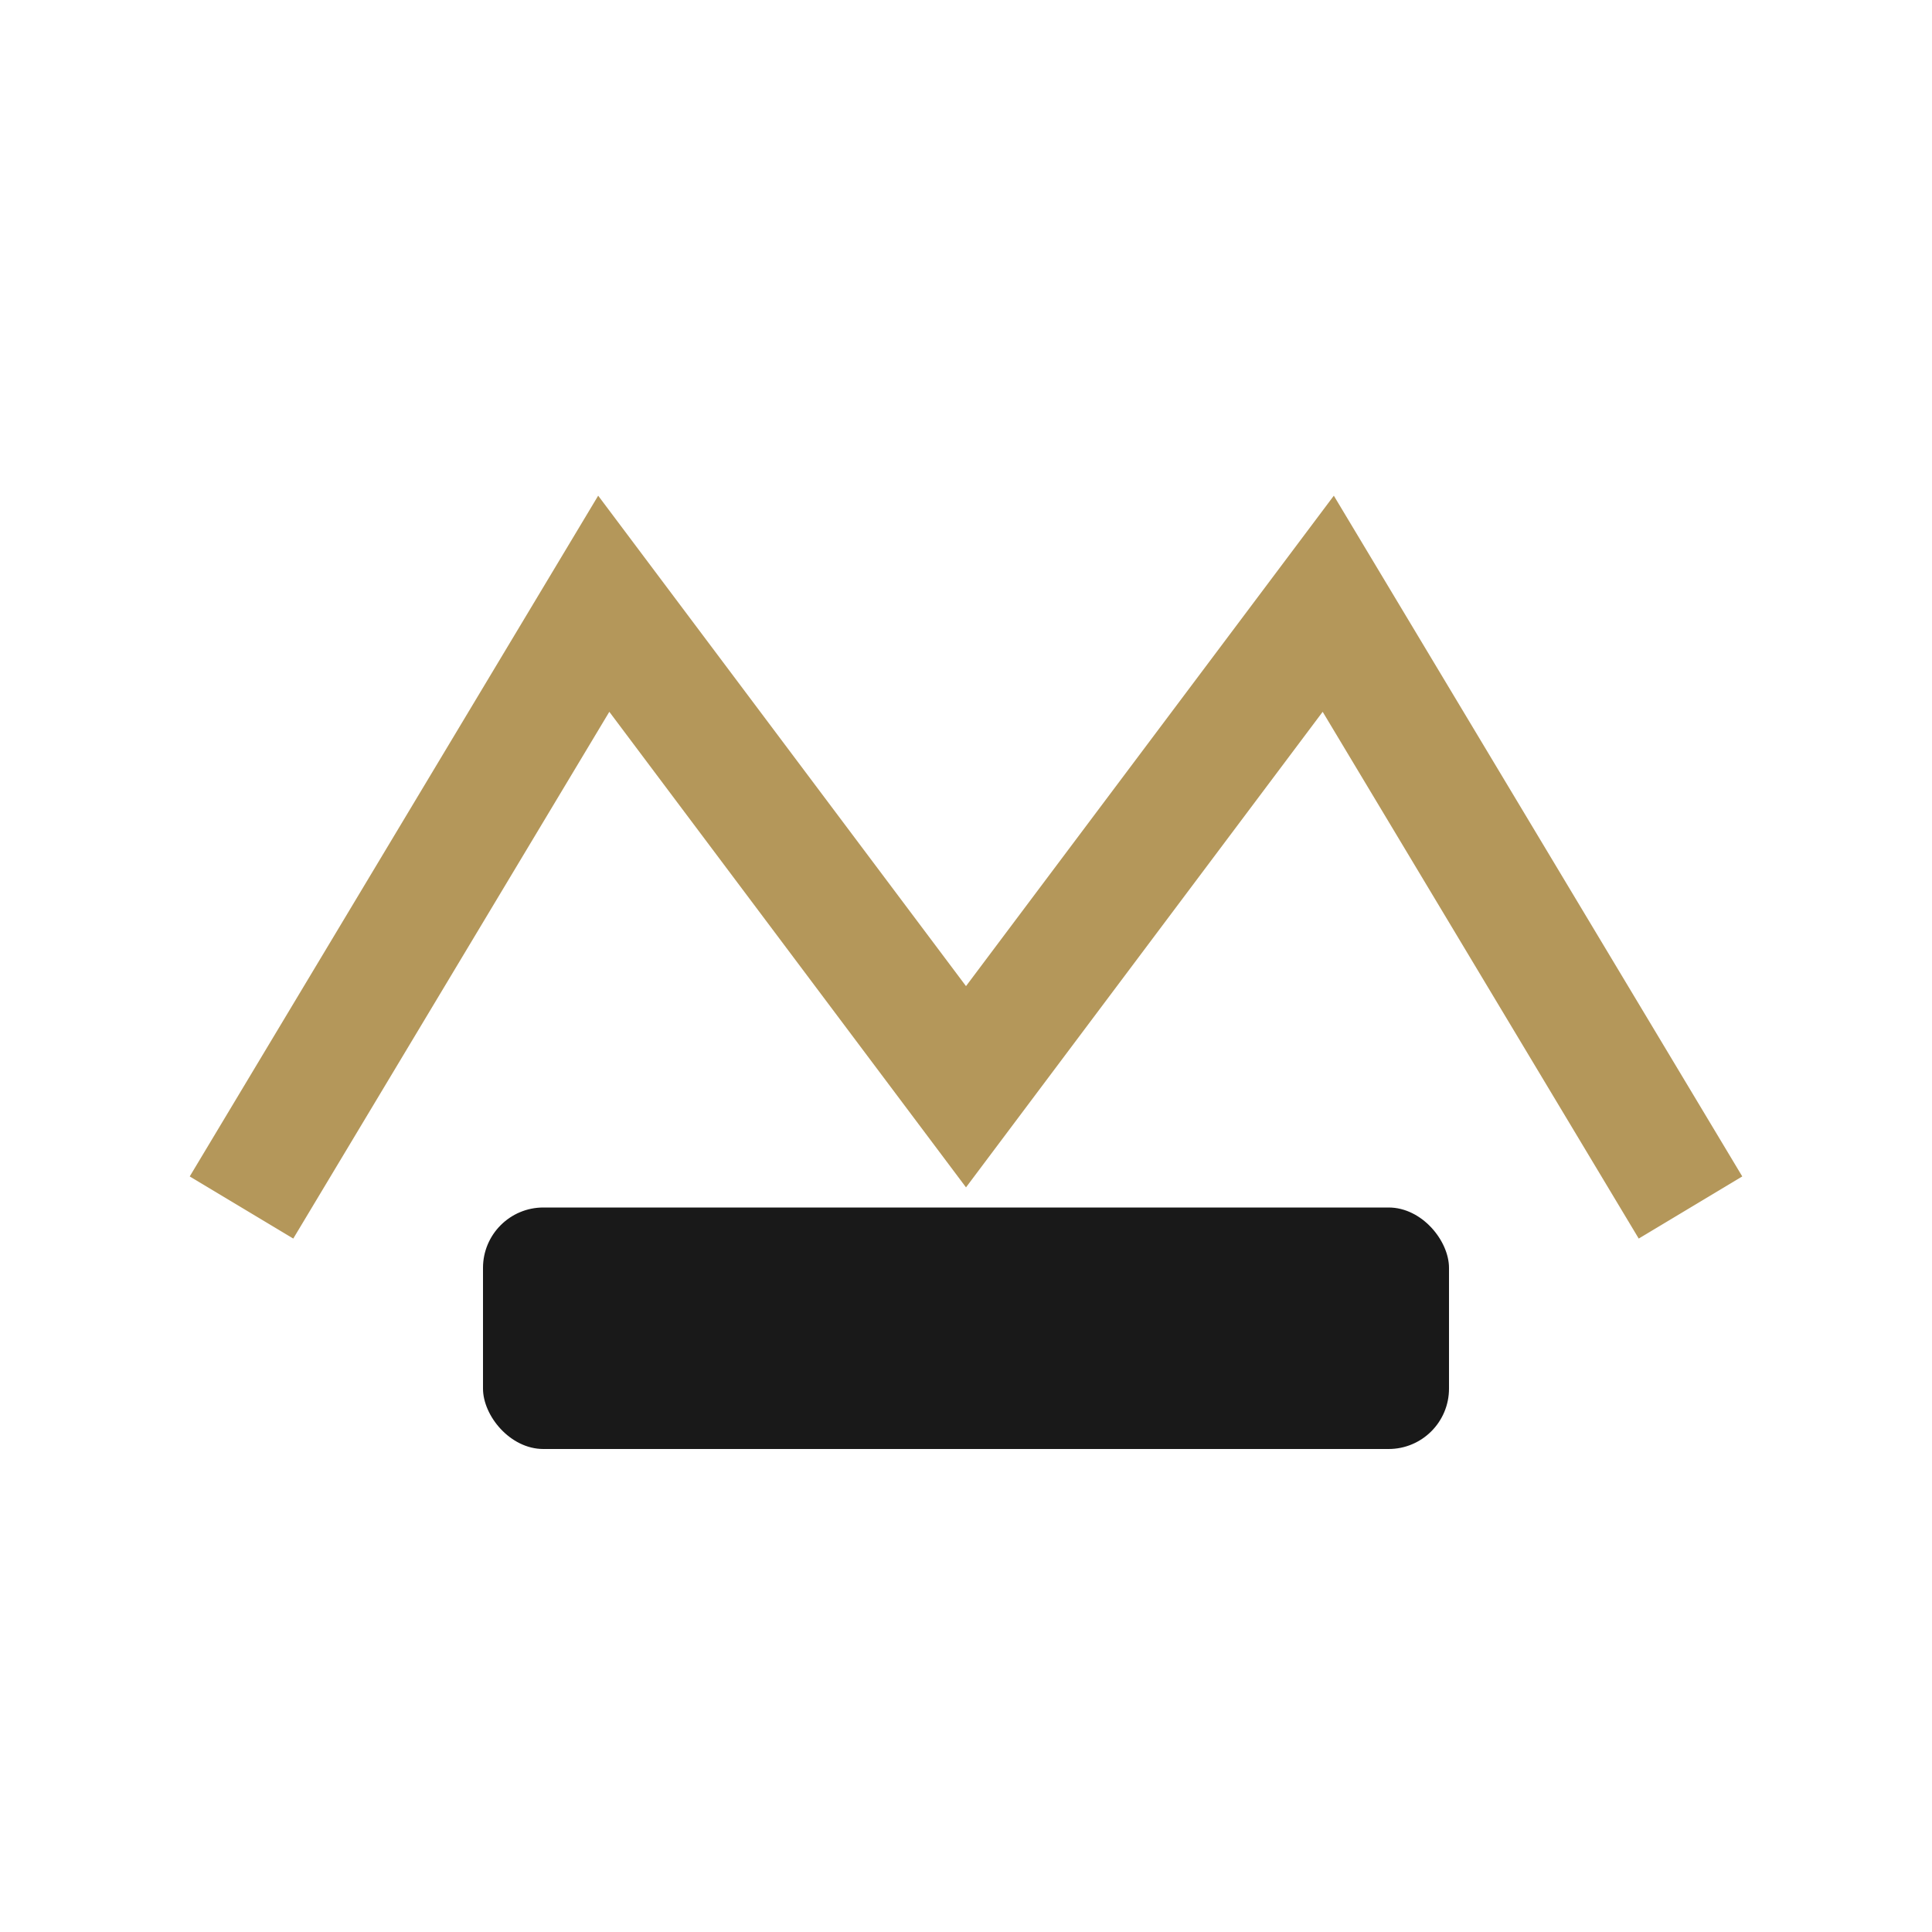
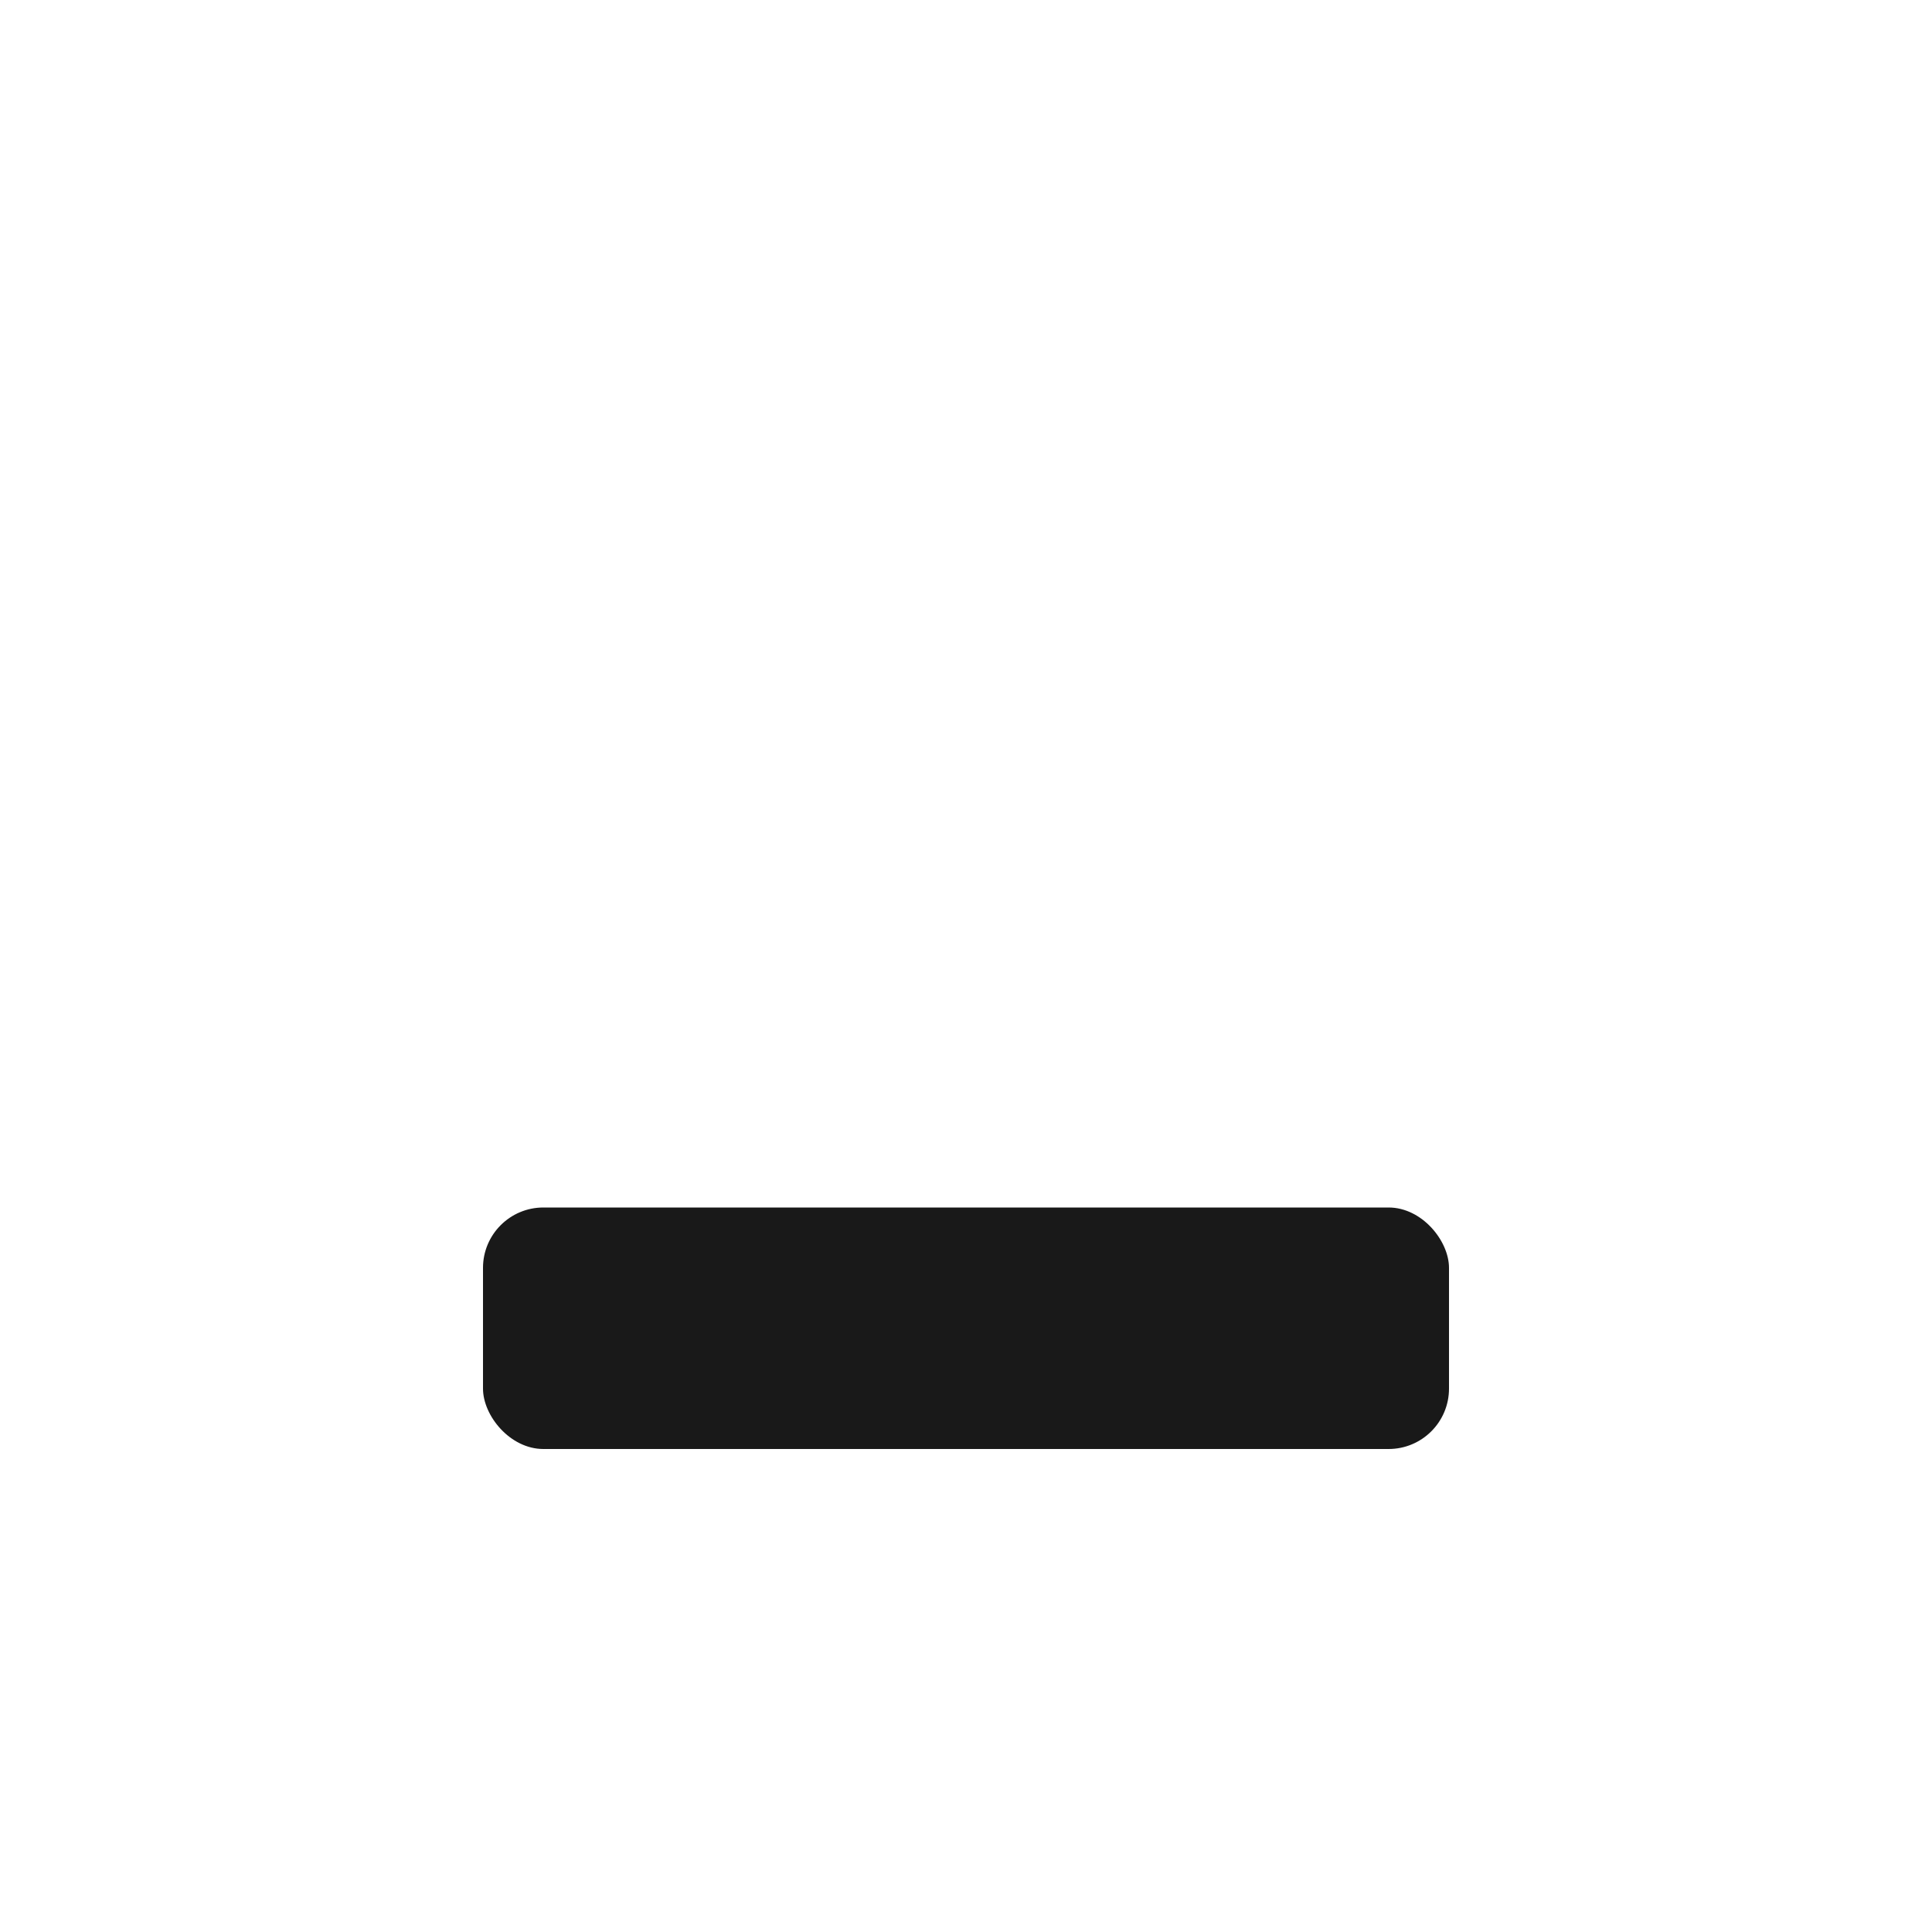
<svg xmlns="http://www.w3.org/2000/svg" width="32" height="32" viewBox="0 0 32 32">
-   <polyline points="4,20 10,10 16,18 22,10 28,20" fill="none" stroke="#B4975A" stroke-width="2" />
  <rect x="8" y="20" width="16" height="4" rx="1" fill="#191919" />
</svg>